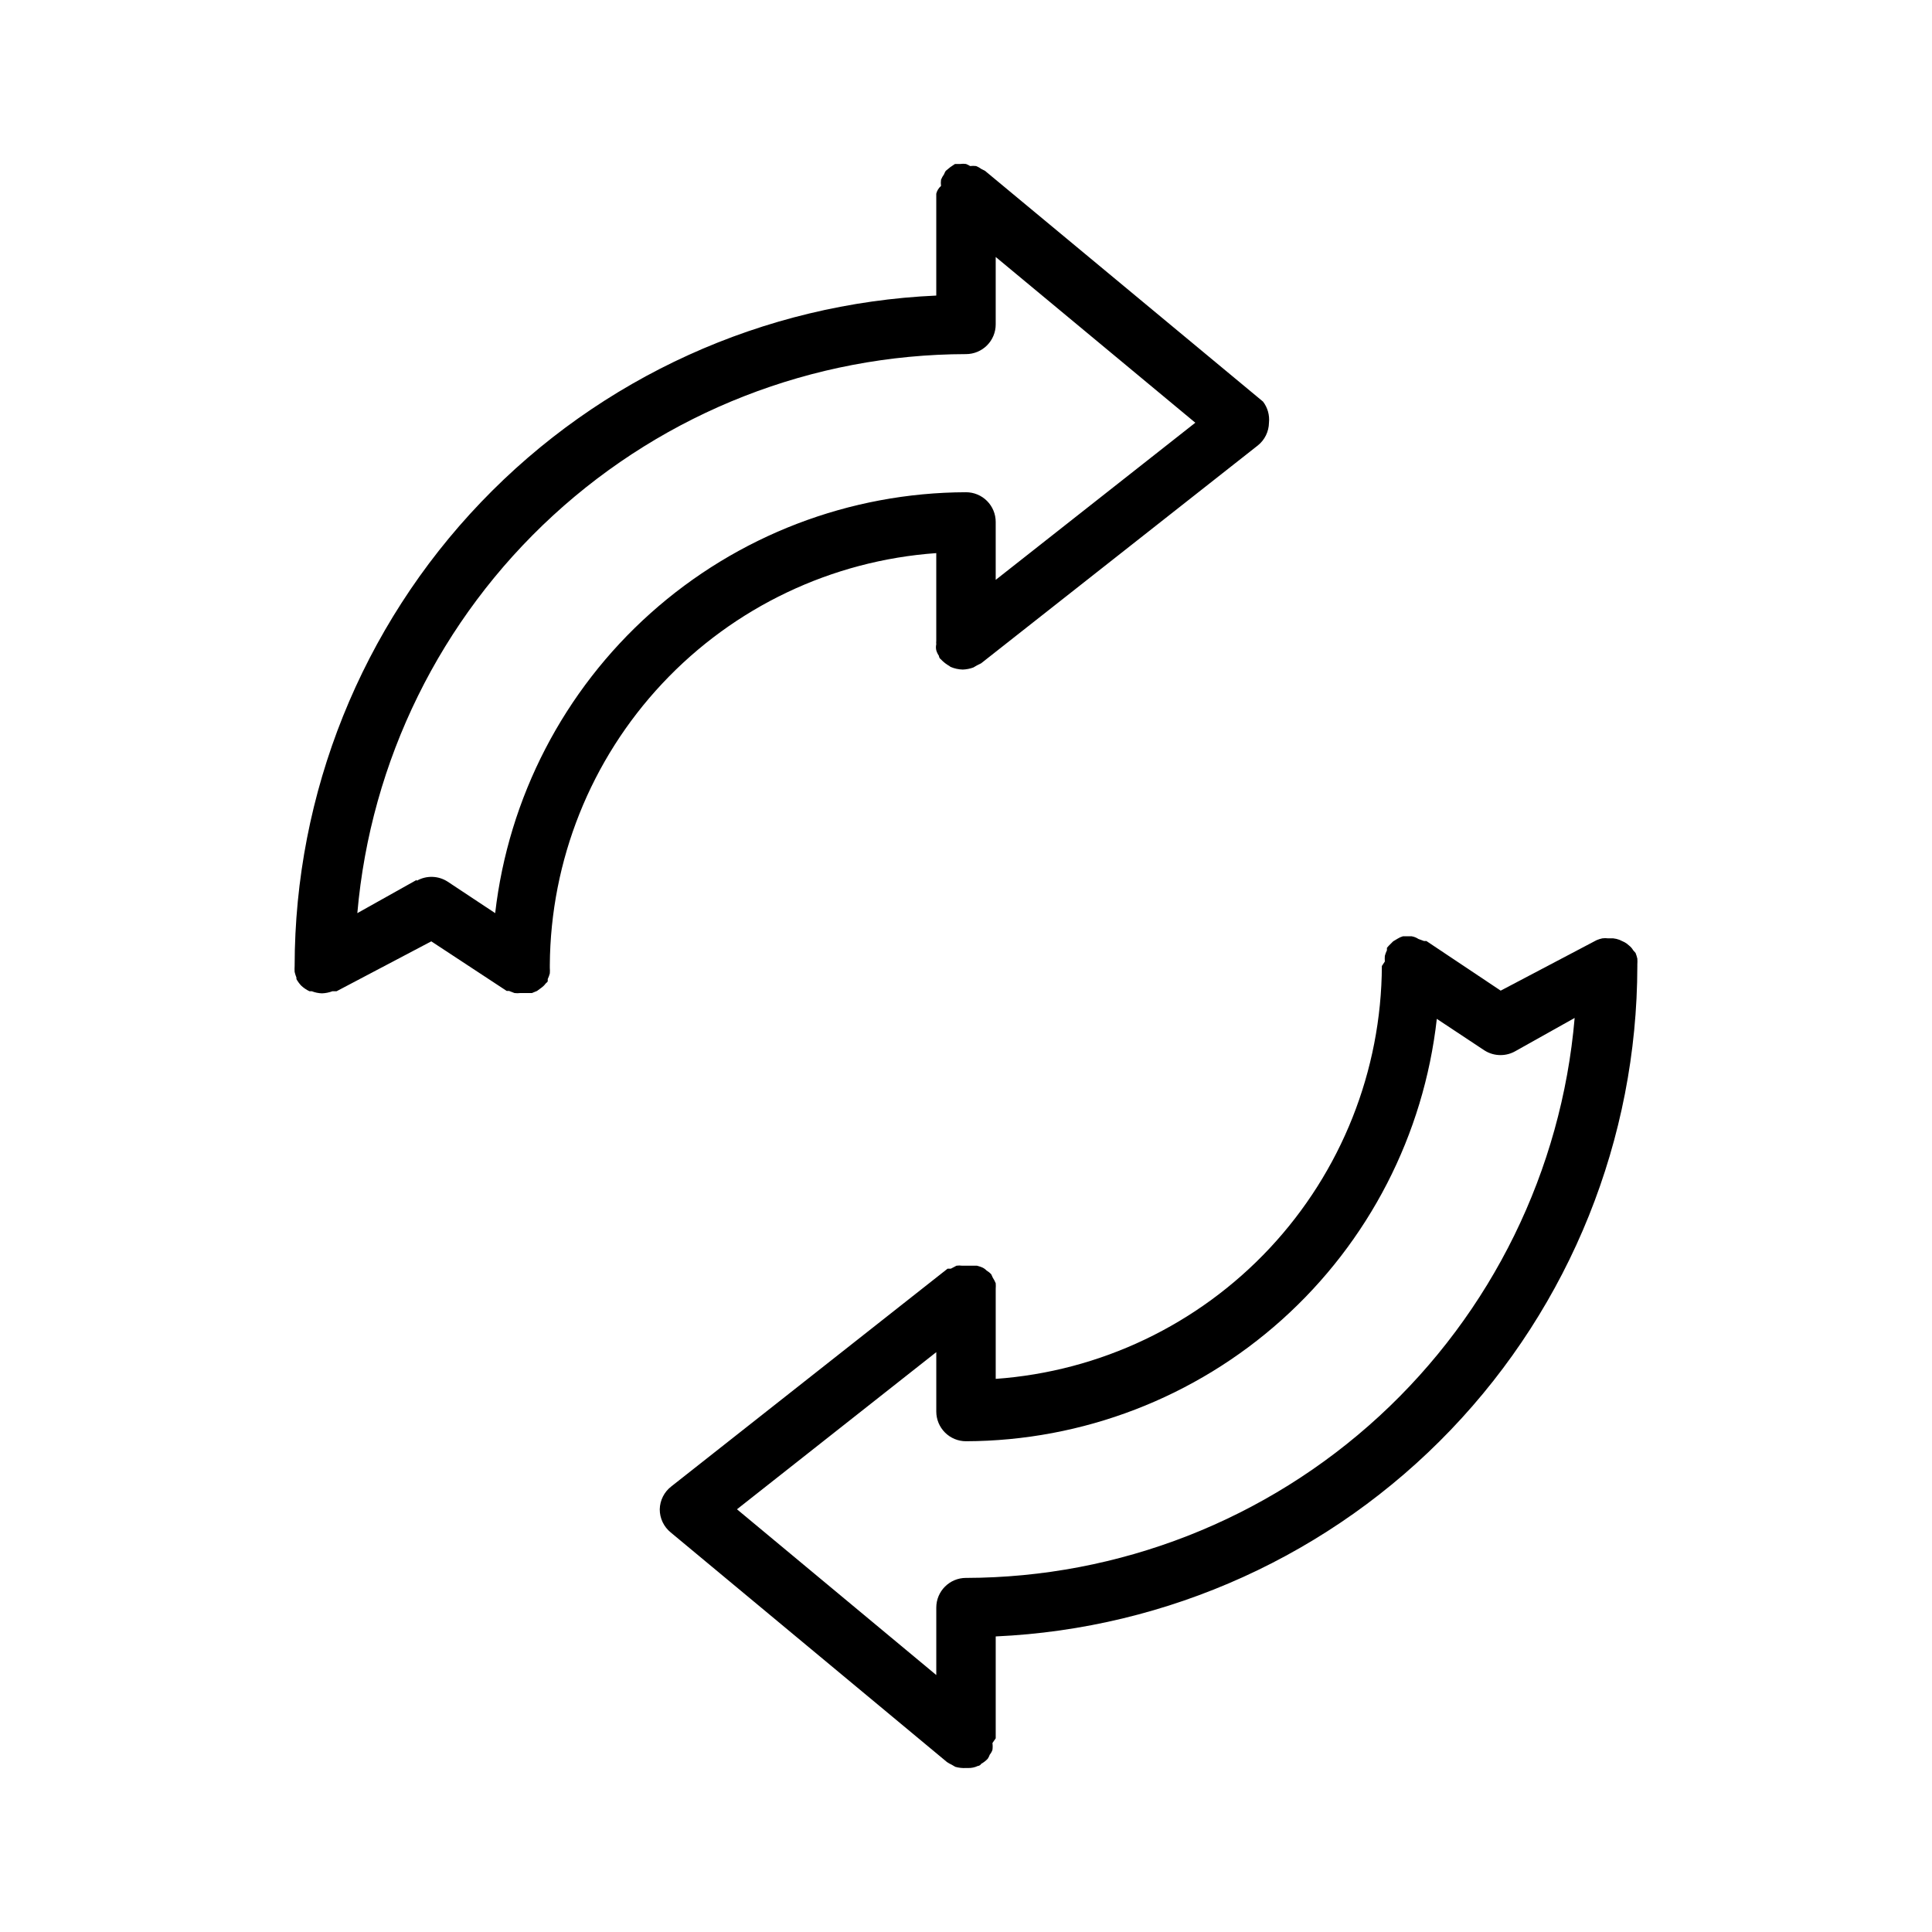
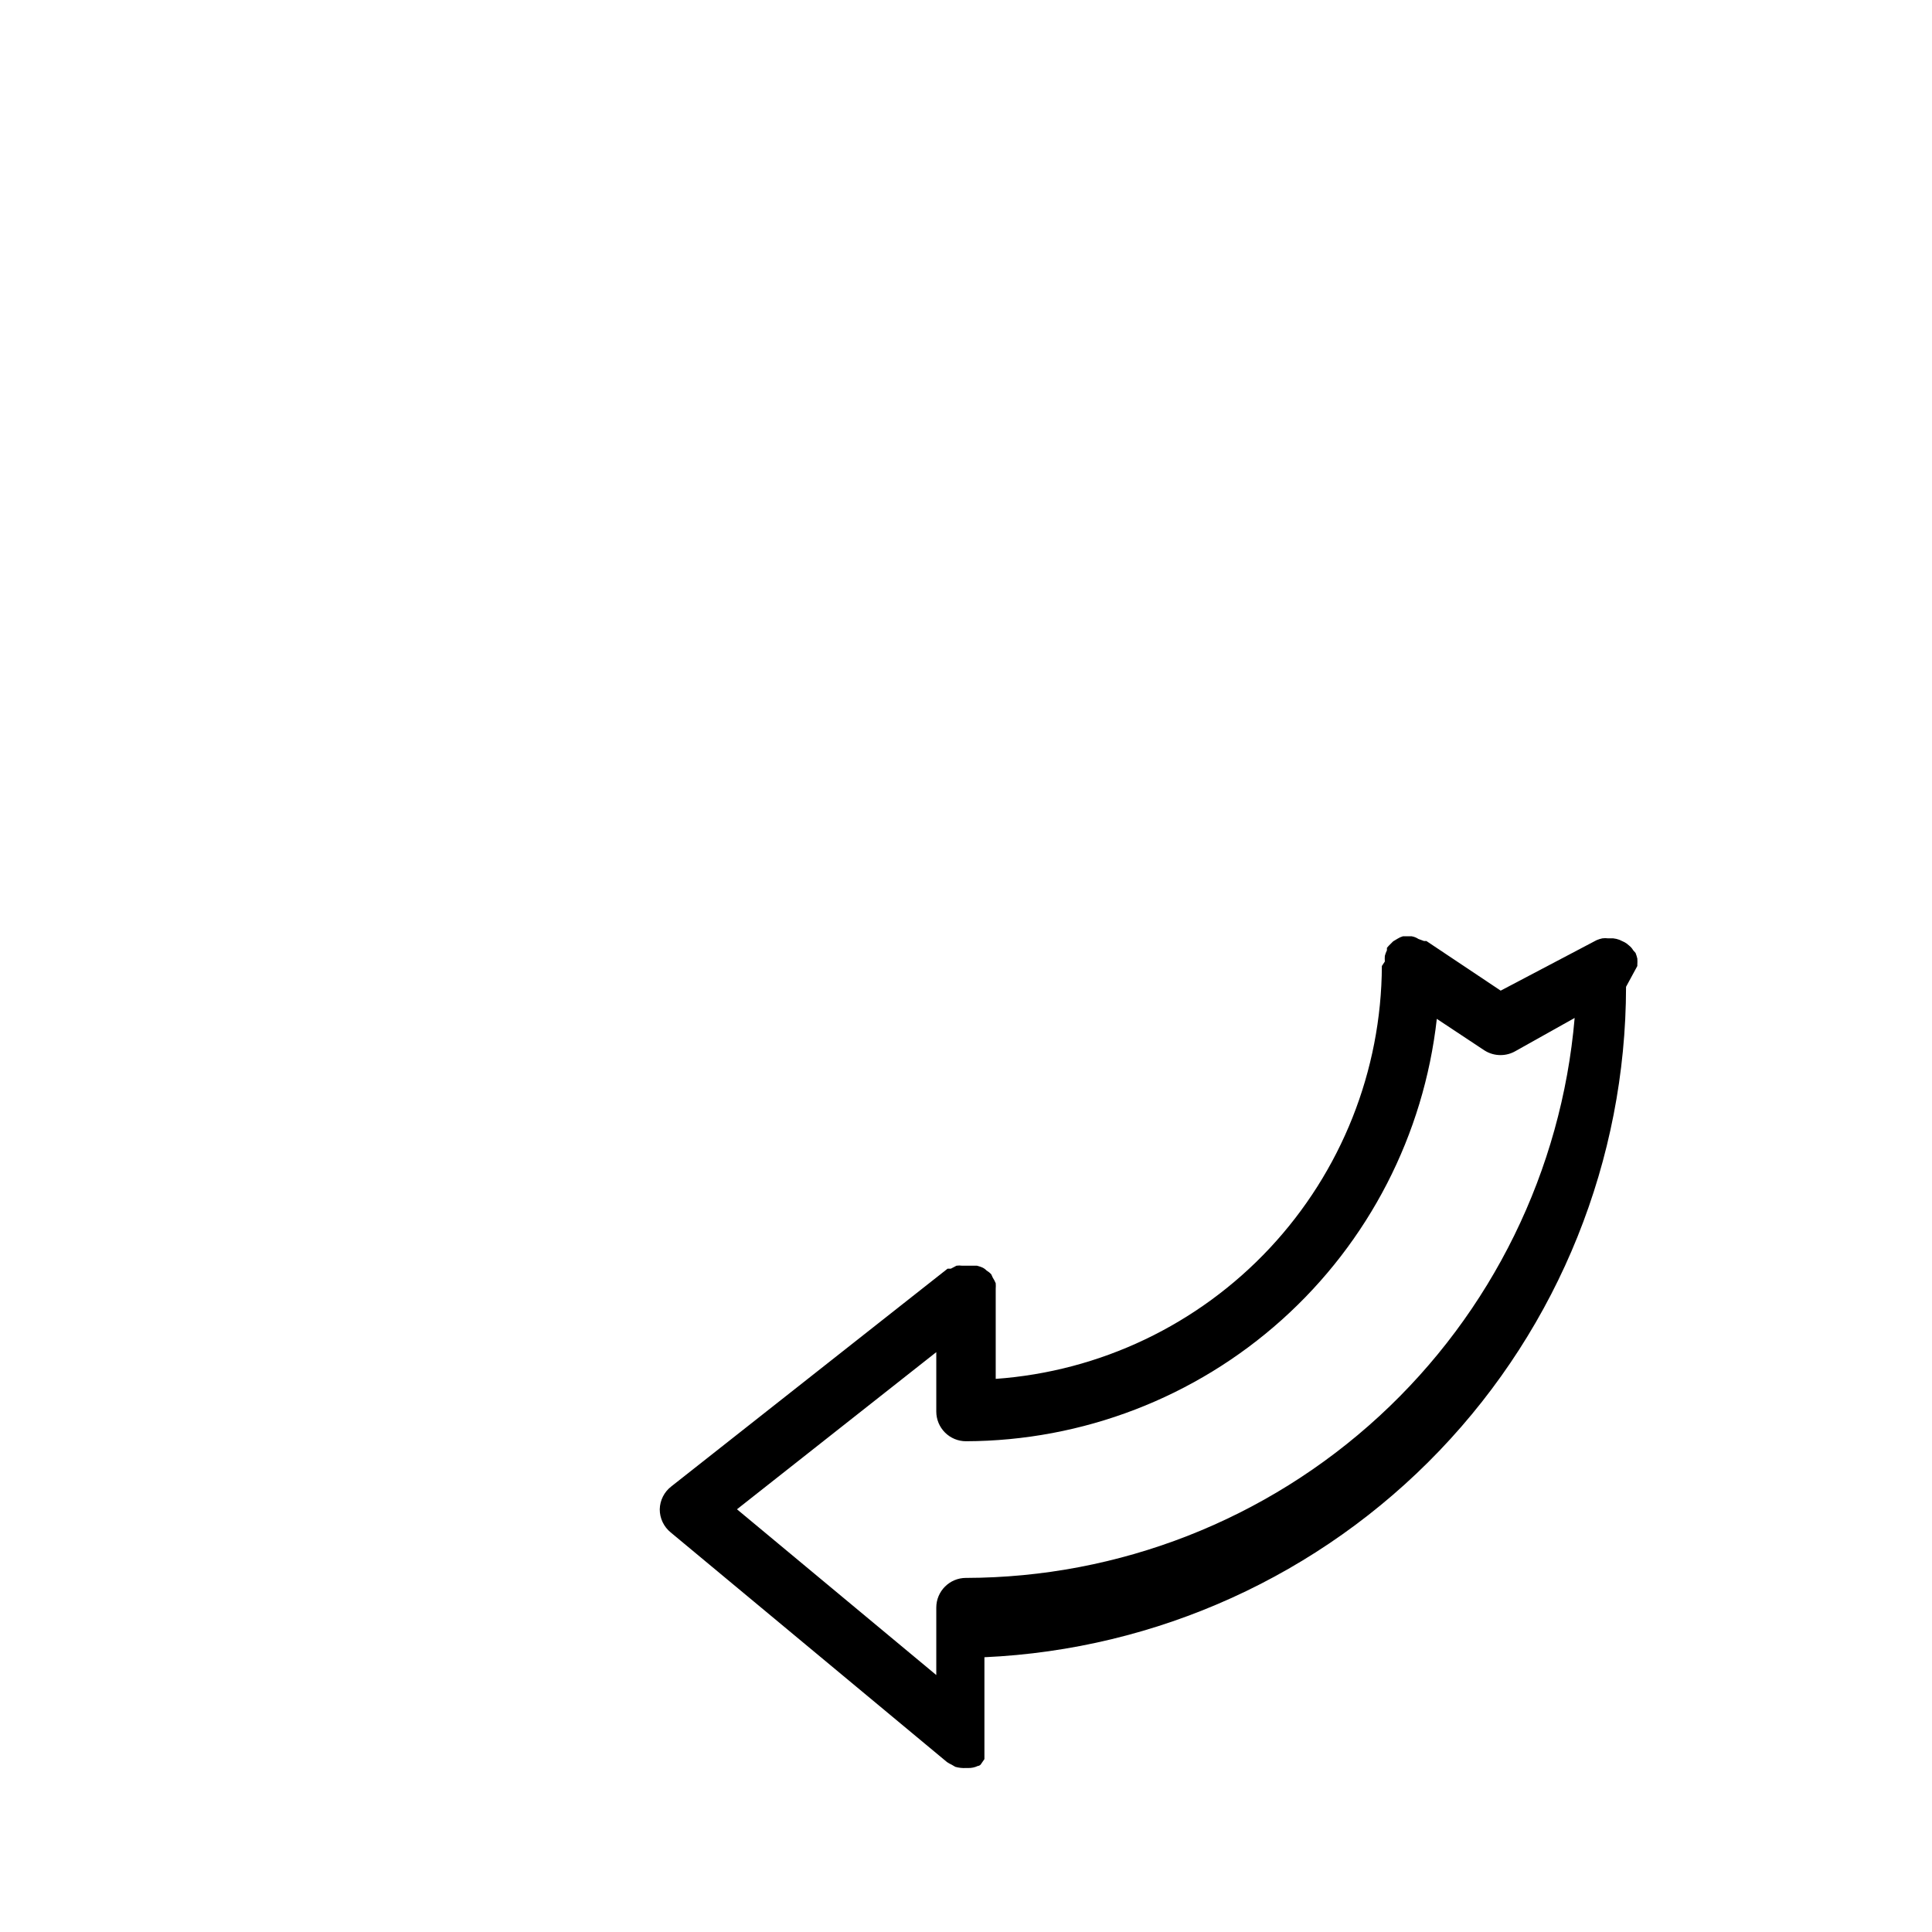
<svg xmlns="http://www.w3.org/2000/svg" fill="#000000" width="800px" height="800px" version="1.1" viewBox="144 144 512 512">
  <g>
-     <path d="m392.12 290.58v23.223c-0.035 0.312-0.035 0.629 0 0.945-0.117 0.516-0.117 1.055 0 1.574 0.156 0.531 0.395 1.035 0.711 1.496 0 0 0 0.551 0.473 0.867v-0.004c0.555 0.609 1.191 1.137 1.887 1.574 0.254 0.129 0.492 0.289 0.711 0.473 1.02 0.438 2.117 0.68 3.227 0.711 0.969-0.031 1.926-0.219 2.832-0.555l0.945-0.551 1.102-0.551 73.289-57.703v0.004c1.859-1.469 2.957-3.695 2.992-6.062 0.207-1.996-0.355-3.996-1.574-5.59l-73.684-61.164-0.945-0.473h0.004c-0.438-0.324-0.914-0.586-1.418-0.789-0.523-0.066-1.051-0.066-1.574 0-0.348-0.223-0.715-0.406-1.102-0.551-0.496-0.074-1-0.074-1.496 0h-1.418l-1.18 0.789-1.258 1.023h-0.004c-0.188 0.297-0.348 0.613-0.473 0.945-0.32 0.434-0.586 0.91-0.785 1.414-0.074 0.551-0.074 1.105 0 1.652-0.625 0.535-1.062 1.25-1.262 2.047v27.004c-45.758 2.043-88.965 21.652-120.64 54.746-31.668 33.09-49.363 77.121-49.398 122.93-0.035 0.523-0.035 1.047 0 1.574 0.121 0.508 0.281 1.008 0.473 1.496v0.395-0.004c0.348 0.629 0.77 1.211 1.262 1.734 0.648 0.609 1.395 1.117 2.203 1.496h0.629c0.852 0.336 1.758 0.523 2.676 0.551 0.945-0.031 1.875-0.219 2.758-0.551h0.551 0.551l25.109-13.227 19.996 13.145h0.629l1.418 0.551c0.523 0.07 1.051 0.07 1.574 0h3.066l1.34-0.551 1.18-0.867 0.004 0.004c0.422-0.309 0.797-0.68 1.102-1.102 0.203-0.164 0.387-0.348 0.551-0.551v-0.629-0.004c0.23-0.48 0.414-0.98 0.551-1.496 0.039-0.496 0.039-0.996 0-1.492v-0.707-0.004c0.188-27.75 10.84-54.41 29.824-74.648 18.988-20.242 44.91-32.574 72.59-34.535zm-137.68 86.594-15.742 8.816v-0.004c3.523-40.379 22.027-77.977 51.883-105.39 29.852-27.422 68.883-42.672 109.42-42.754 2.086 0 4.09-0.832 5.566-2.309 1.477-1.473 2.305-3.477 2.305-5.566v-17.867l52.898 43.926-52.898 41.645v-15.352c0-2.09-0.828-4.09-2.305-5.566-1.477-1.477-3.481-2.305-5.566-2.305-30.852 0.086-60.594 11.492-83.594 32.051-23 20.562-37.652 48.848-41.18 79.492l-12.594-8.344c-2.473-1.602-5.629-1.695-8.188-0.234z" />
-     <path d="m577.91 400v-0.395c0.035-0.523 0.035-1.051 0-1.574-0.121-0.512-0.281-1.012-0.473-1.496l-0.629-0.707c-0.281-0.492-0.656-0.918-1.102-1.262-0.355-0.34-0.754-0.629-1.184-0.867l-1.34-0.629h0.004c-0.531-0.203-1.086-0.336-1.652-0.395h-1.34c-0.523-0.074-1.051-0.074-1.574 0-0.512 0.113-1.012 0.27-1.496 0.473l-25.426 13.383-19.68-13.145h-0.629l-1.496-0.551c-0.547-0.363-1.164-0.605-1.812-0.711h-2.285 0.004c-0.5 0.145-0.977 0.355-1.418 0.633l-1.18 0.707-1.18 1.18-0.473 0.551v0.629 0.004c-0.23 0.477-0.418 0.98-0.555 1.492-0.035 0.5-0.035 1 0 1.496l-0.785 1.184c-0.129 27.777-10.742 54.484-29.715 74.773-18.977 20.289-44.914 32.664-72.621 34.645v-22.828-1.023c0.035-0.496 0.035-0.996 0-1.496-0.215-0.52-0.48-1.023-0.789-1.496-0.145-0.281-0.277-0.57-0.391-0.863-0.367-0.402-0.793-0.746-1.262-1.023-0.312-0.332-0.688-0.598-1.102-0.789-0.461-0.191-0.934-0.348-1.418-0.473h-3.934c-0.496-0.074-1-0.074-1.496 0l-1.496 0.789h-0.867l-73.211 57.703c-1.887 1.449-3.016 3.68-3.066 6.059-0.012 2.383 1.062 4.641 2.91 6.141l73.211 60.852c0.402 0.266 0.824 0.504 1.258 0.707l0.945 0.551c0.922 0.262 1.879 0.367 2.836 0.316h0.551c0.895 0.023 1.785-0.164 2.598-0.551 0 0 0.551 0 0.867-0.551h-0.004c0.645-0.355 1.227-0.809 1.734-1.34 0.23-0.34 0.414-0.711 0.551-1.102 0.309-0.371 0.551-0.801 0.707-1.258 0.082-0.602 0.082-1.211 0-1.812l0.867-1.258v-27c45.75-2.066 88.949-21.68 120.62-54.77 31.664-33.09 49.363-77.105 49.418-122.9zm-177.91 162.16c-4.348 0-7.875 3.523-7.875 7.871v17.871l-52.82-43.926 52.82-41.645v15.742c0 2.09 0.832 4.09 2.309 5.566 1.477 1.477 3.477 2.305 5.566 2.305 30.906-0.098 60.703-11.559 83.711-32.199 23.008-20.641 37.621-49.02 41.059-79.738l12.594 8.344h0.004c1.289 0.832 2.793 1.27 4.328 1.258 1.352-0.004 2.68-0.355 3.856-1.023l15.742-8.816h0.004c-3.465 40.422-21.949 78.082-51.805 105.55-29.859 27.469-68.922 42.754-109.49 42.844z" />
+     <path d="m577.91 400v-0.395c0.035-0.523 0.035-1.051 0-1.574-0.121-0.512-0.281-1.012-0.473-1.496l-0.629-0.707c-0.281-0.492-0.656-0.918-1.102-1.262-0.355-0.34-0.754-0.629-1.184-0.867l-1.34-0.629h0.004c-0.531-0.203-1.086-0.336-1.652-0.395h-1.34c-0.523-0.074-1.051-0.074-1.574 0-0.512 0.113-1.012 0.27-1.496 0.473l-25.426 13.383-19.68-13.145h-0.629l-1.496-0.551c-0.547-0.363-1.164-0.605-1.812-0.711h-2.285 0.004c-0.5 0.145-0.977 0.355-1.418 0.633l-1.18 0.707-1.18 1.18-0.473 0.551v0.629 0.004c-0.23 0.477-0.418 0.98-0.555 1.492-0.035 0.5-0.035 1 0 1.496l-0.785 1.184c-0.129 27.777-10.742 54.484-29.715 74.773-18.977 20.289-44.914 32.664-72.621 34.645v-22.828-1.023c0.035-0.496 0.035-0.996 0-1.496-0.215-0.52-0.48-1.023-0.789-1.496-0.145-0.281-0.277-0.57-0.391-0.863-0.367-0.402-0.793-0.746-1.262-1.023-0.312-0.332-0.688-0.598-1.102-0.789-0.461-0.191-0.934-0.348-1.418-0.473h-3.934c-0.496-0.074-1-0.074-1.496 0l-1.496 0.789h-0.867l-73.211 57.703c-1.887 1.449-3.016 3.68-3.066 6.059-0.012 2.383 1.062 4.641 2.91 6.141l73.211 60.852c0.402 0.266 0.824 0.504 1.258 0.707l0.945 0.551c0.922 0.262 1.879 0.367 2.836 0.316h0.551c0.895 0.023 1.785-0.164 2.598-0.551 0 0 0.551 0 0.867-0.551h-0.004l0.867-1.258v-27c45.75-2.066 88.949-21.68 120.62-54.77 31.664-33.09 49.363-77.105 49.418-122.9zm-177.91 162.16c-4.348 0-7.875 3.523-7.875 7.871v17.871l-52.82-43.926 52.82-41.645v15.742c0 2.09 0.832 4.09 2.309 5.566 1.477 1.477 3.477 2.305 5.566 2.305 30.906-0.098 60.703-11.559 83.711-32.199 23.008-20.641 37.621-49.02 41.059-79.738l12.594 8.344h0.004c1.289 0.832 2.793 1.27 4.328 1.258 1.352-0.004 2.68-0.355 3.856-1.023l15.742-8.816h0.004c-3.465 40.422-21.949 78.082-51.805 105.55-29.859 27.469-68.922 42.754-109.49 42.844z" />
  </g>
</svg>